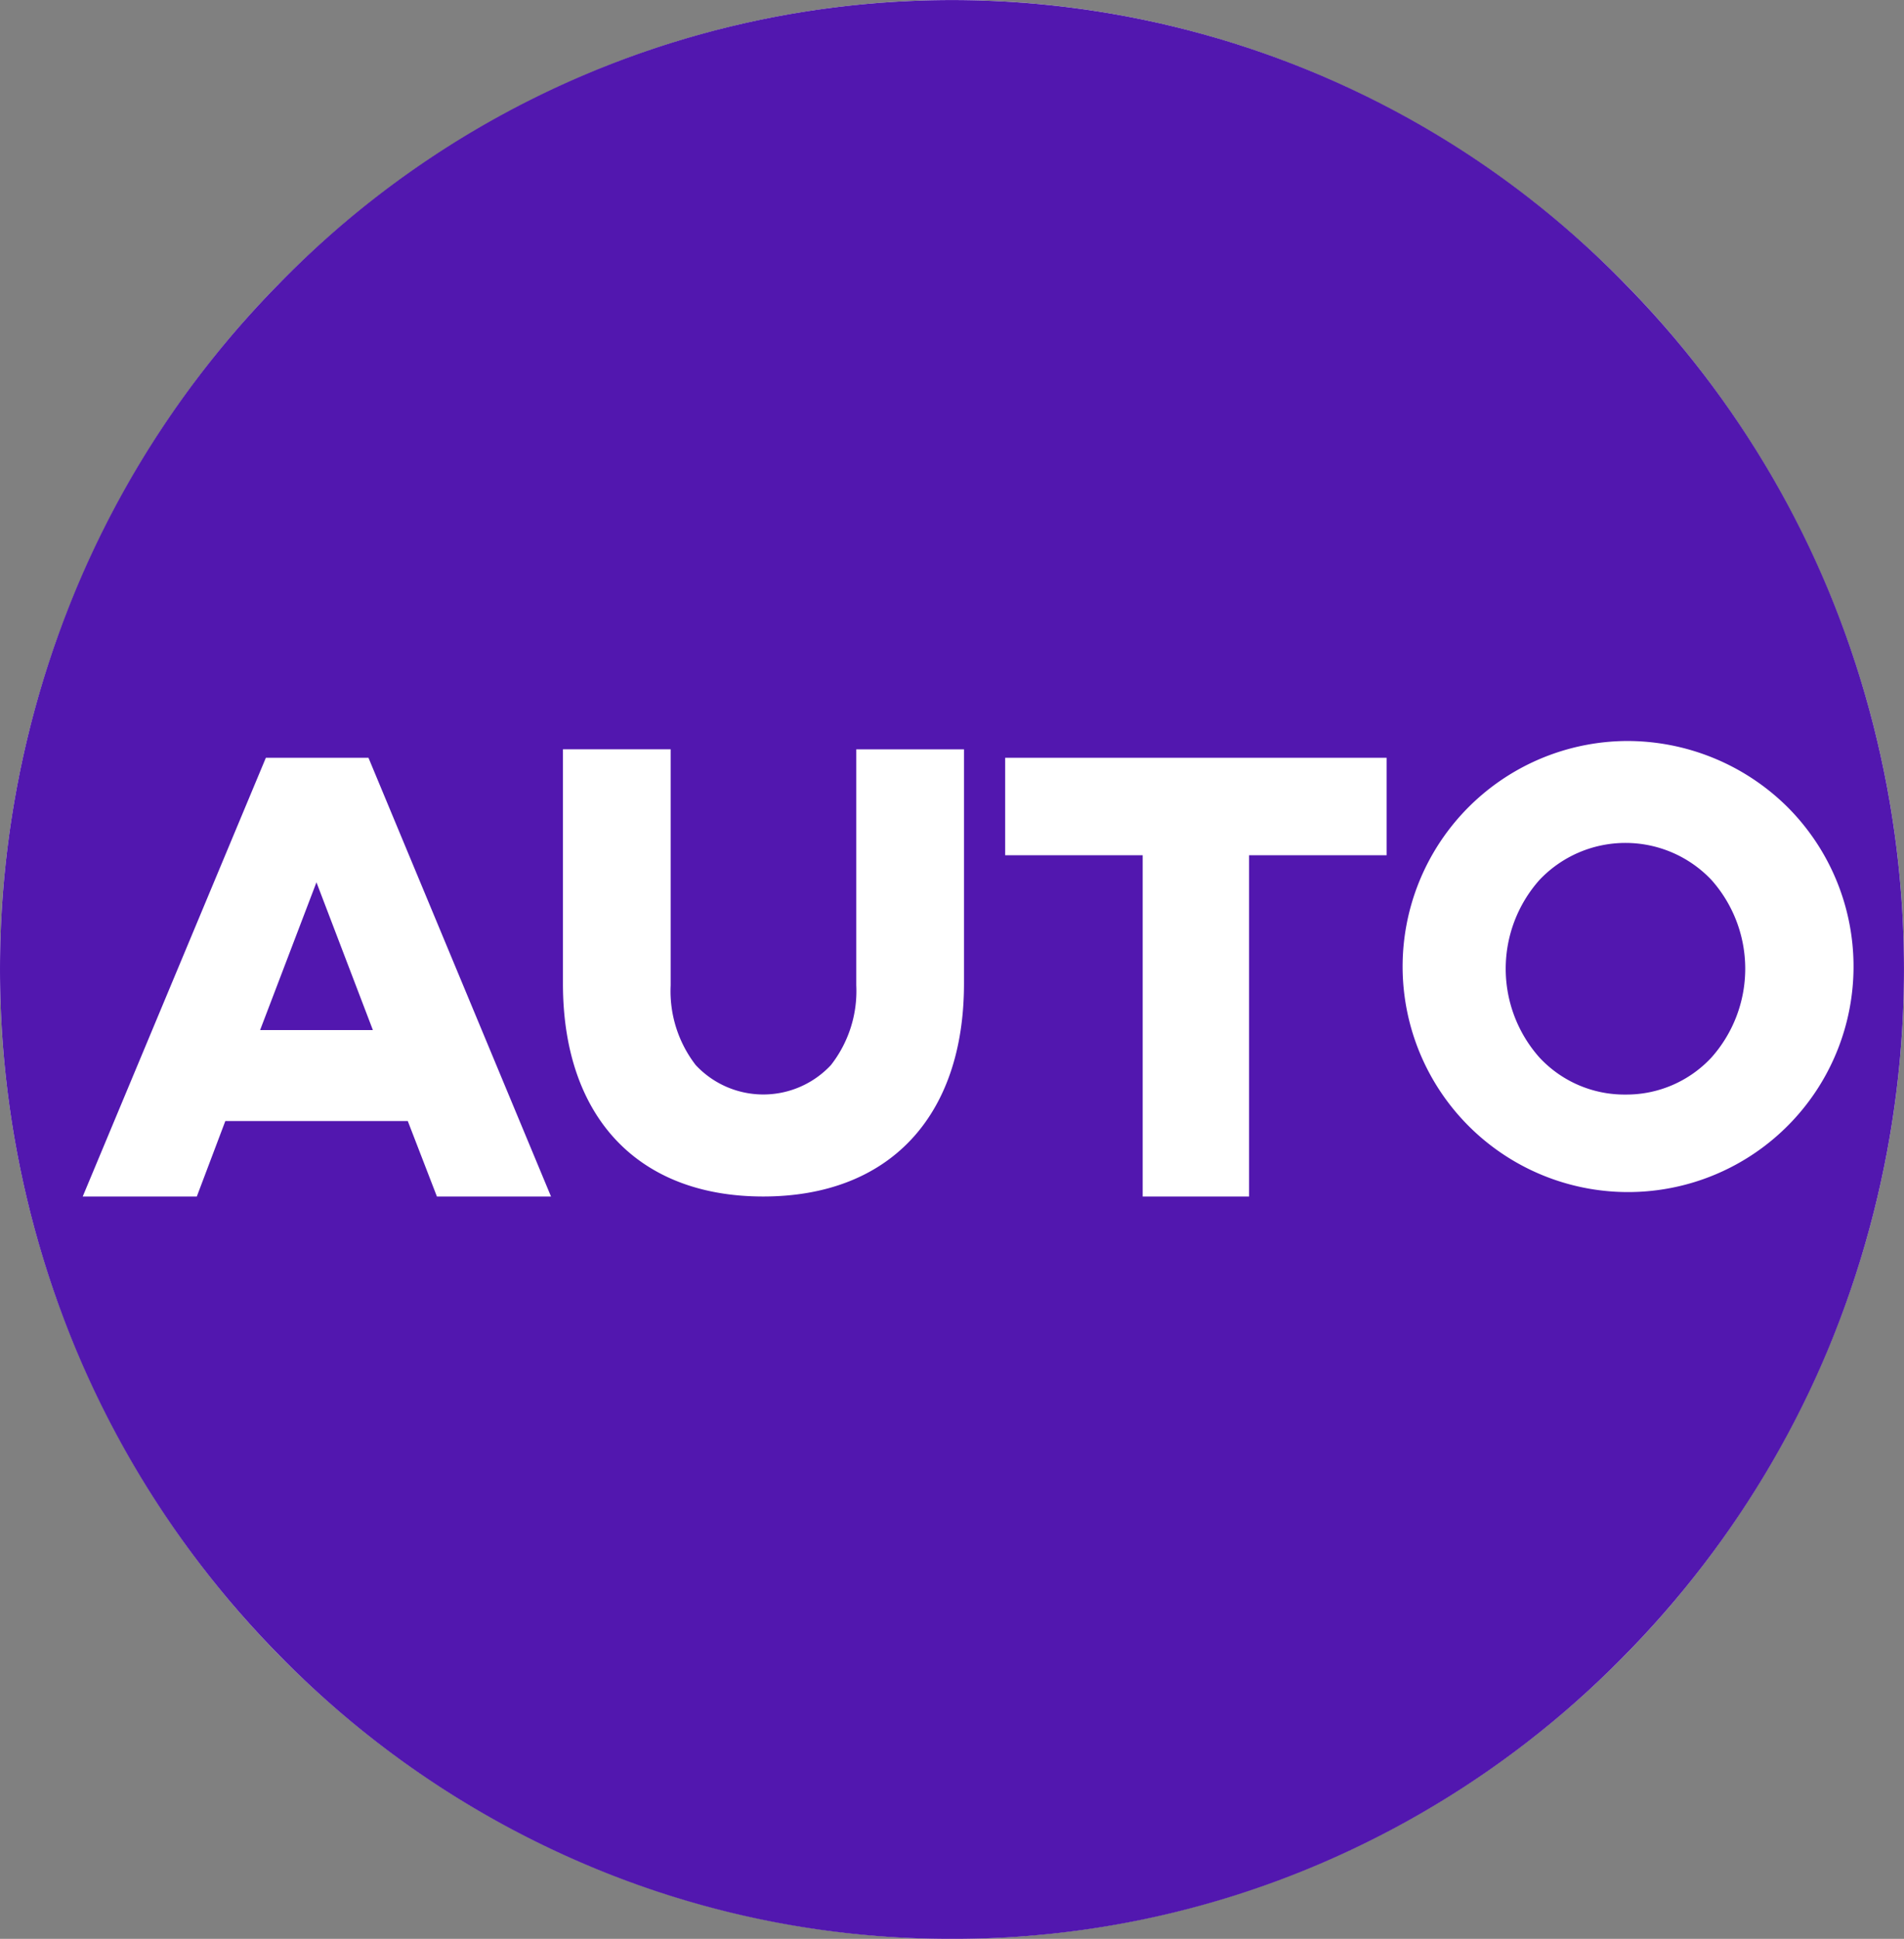
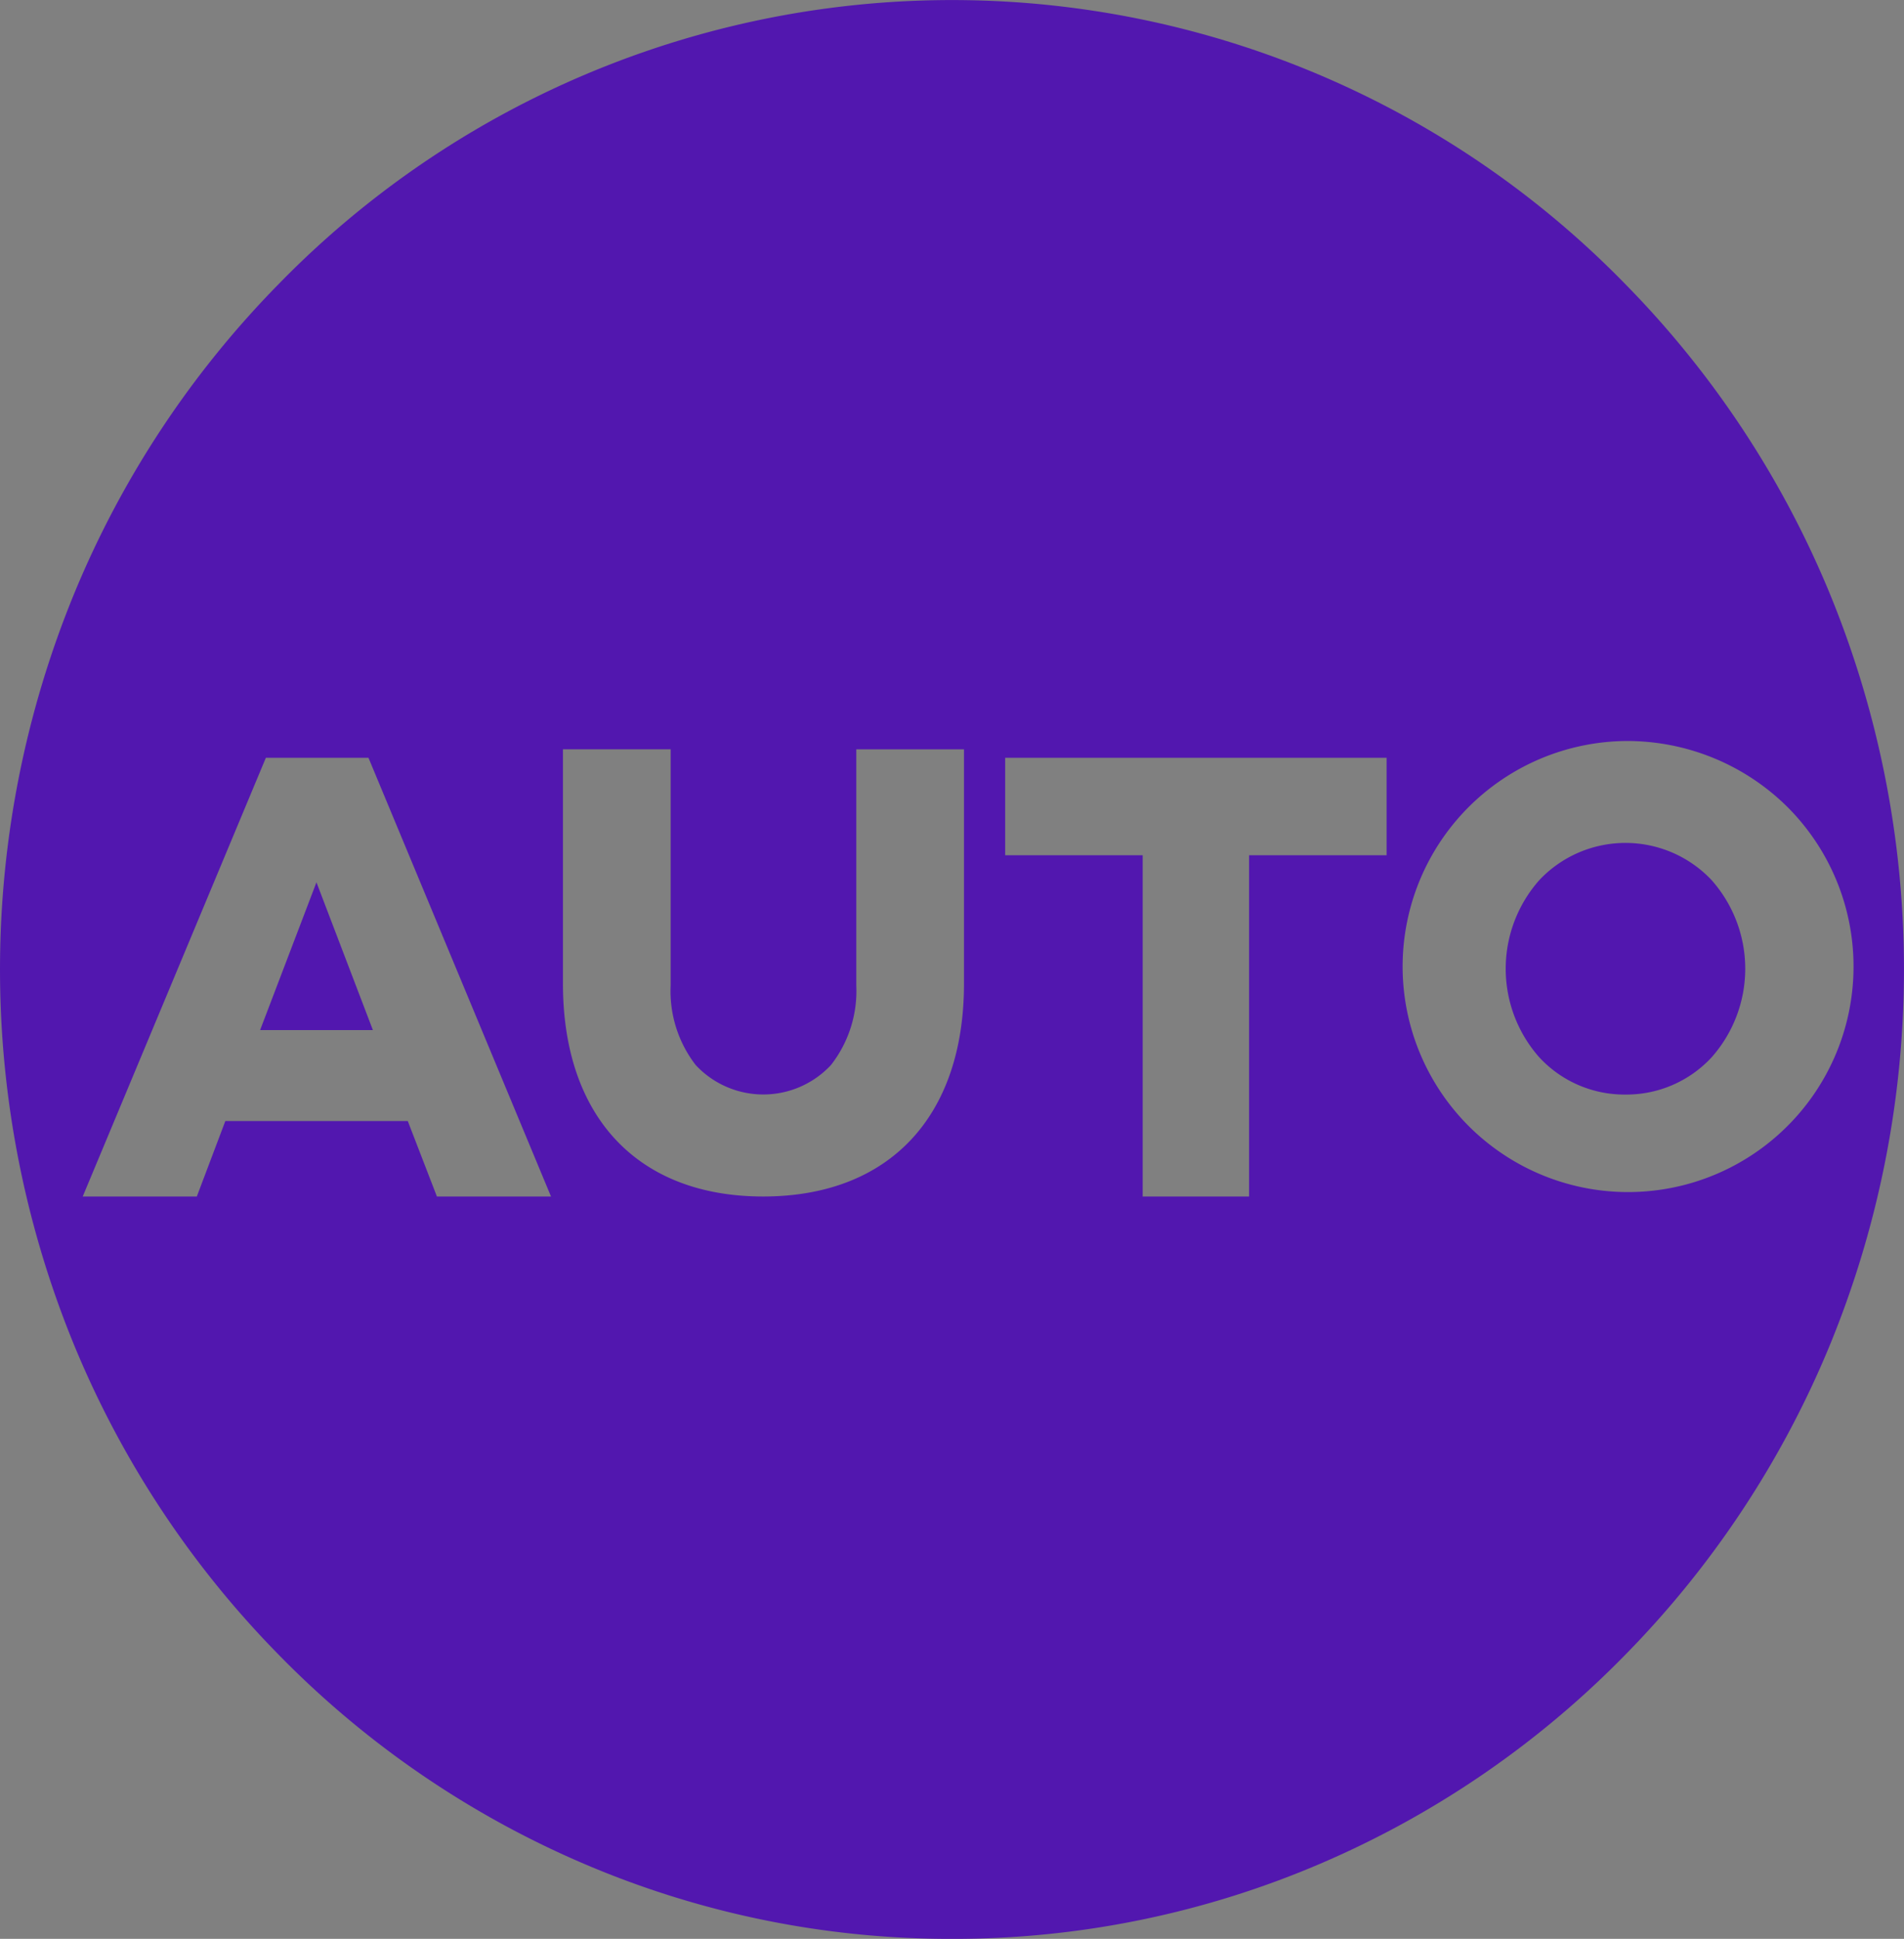
<svg xmlns="http://www.w3.org/2000/svg" id="Component_23_1" data-name="Component 23 – 1" width="176.89" height="180.062" viewBox="0 0 176.89 180.062">
  <rect x="0" y="0" width="176.89" height="180.062" fill="#808080" stroke="none" />
-   <ellipse id="Ellipse_1173" data-name="Ellipse 1173" cx="88.445" cy="90.03" rx="88.445" ry="90.03" fill="#fff" />
  <path id="Subtraction_1" data-name="Subtraction 1" d="M88.442,180.062a86.548,86.548,0,0,1-34.426-7.075,88.061,88.061,0,0,1-28.112-19.3A89.829,89.829,0,0,1,6.951,125.074a91.82,91.82,0,0,1,0-70.089A89.827,89.827,0,0,1,25.9,26.37a87.361,87.361,0,0,1,125.082,0,89.837,89.837,0,0,1,18.955,28.616,91.827,91.827,0,0,1,0,70.089,89.842,89.842,0,0,1-18.955,28.617,88.1,88.1,0,0,1-28.114,19.3,86.558,86.558,0,0,1-34.426,7.07ZM20.931,104.11H37.884l2.707,7.009h10.6L34.233,70.375H24.7L7.685,111.119h10.6l2.649-7.008ZM106.16,79.424v31.694h9.886V79.424h12.775V70.375H93.384v9.049Zm44.85-10.607a20.946,20.946,0,1,0,15.042,6.119,21.151,21.151,0,0,0-15.042-6.119Zm-98.71.768V91.344c0,12.382,6.954,19.774,18.6,19.774,11.684,0,18.659-7.393,18.659-19.774V69.592H79.552V91.517a11.154,11.154,0,0,1-2.359,7.4,8.59,8.59,0,0,1-12.555,0,11.226,11.226,0,0,1-2.331-7.4V69.585Zm98.712,32.066a10.777,10.777,0,0,1-7.99-3.44,12.408,12.408,0,0,1,0-16.489,11,11,0,0,1,15.981,0,12.4,12.4,0,0,1,0,16.486,10.778,10.778,0,0,1-7.989,3.443ZM34.643,95.663H24.165L29.4,81.941,34.642,95.66Z" transform="translate(0)" fill="#5217af" />
</svg>